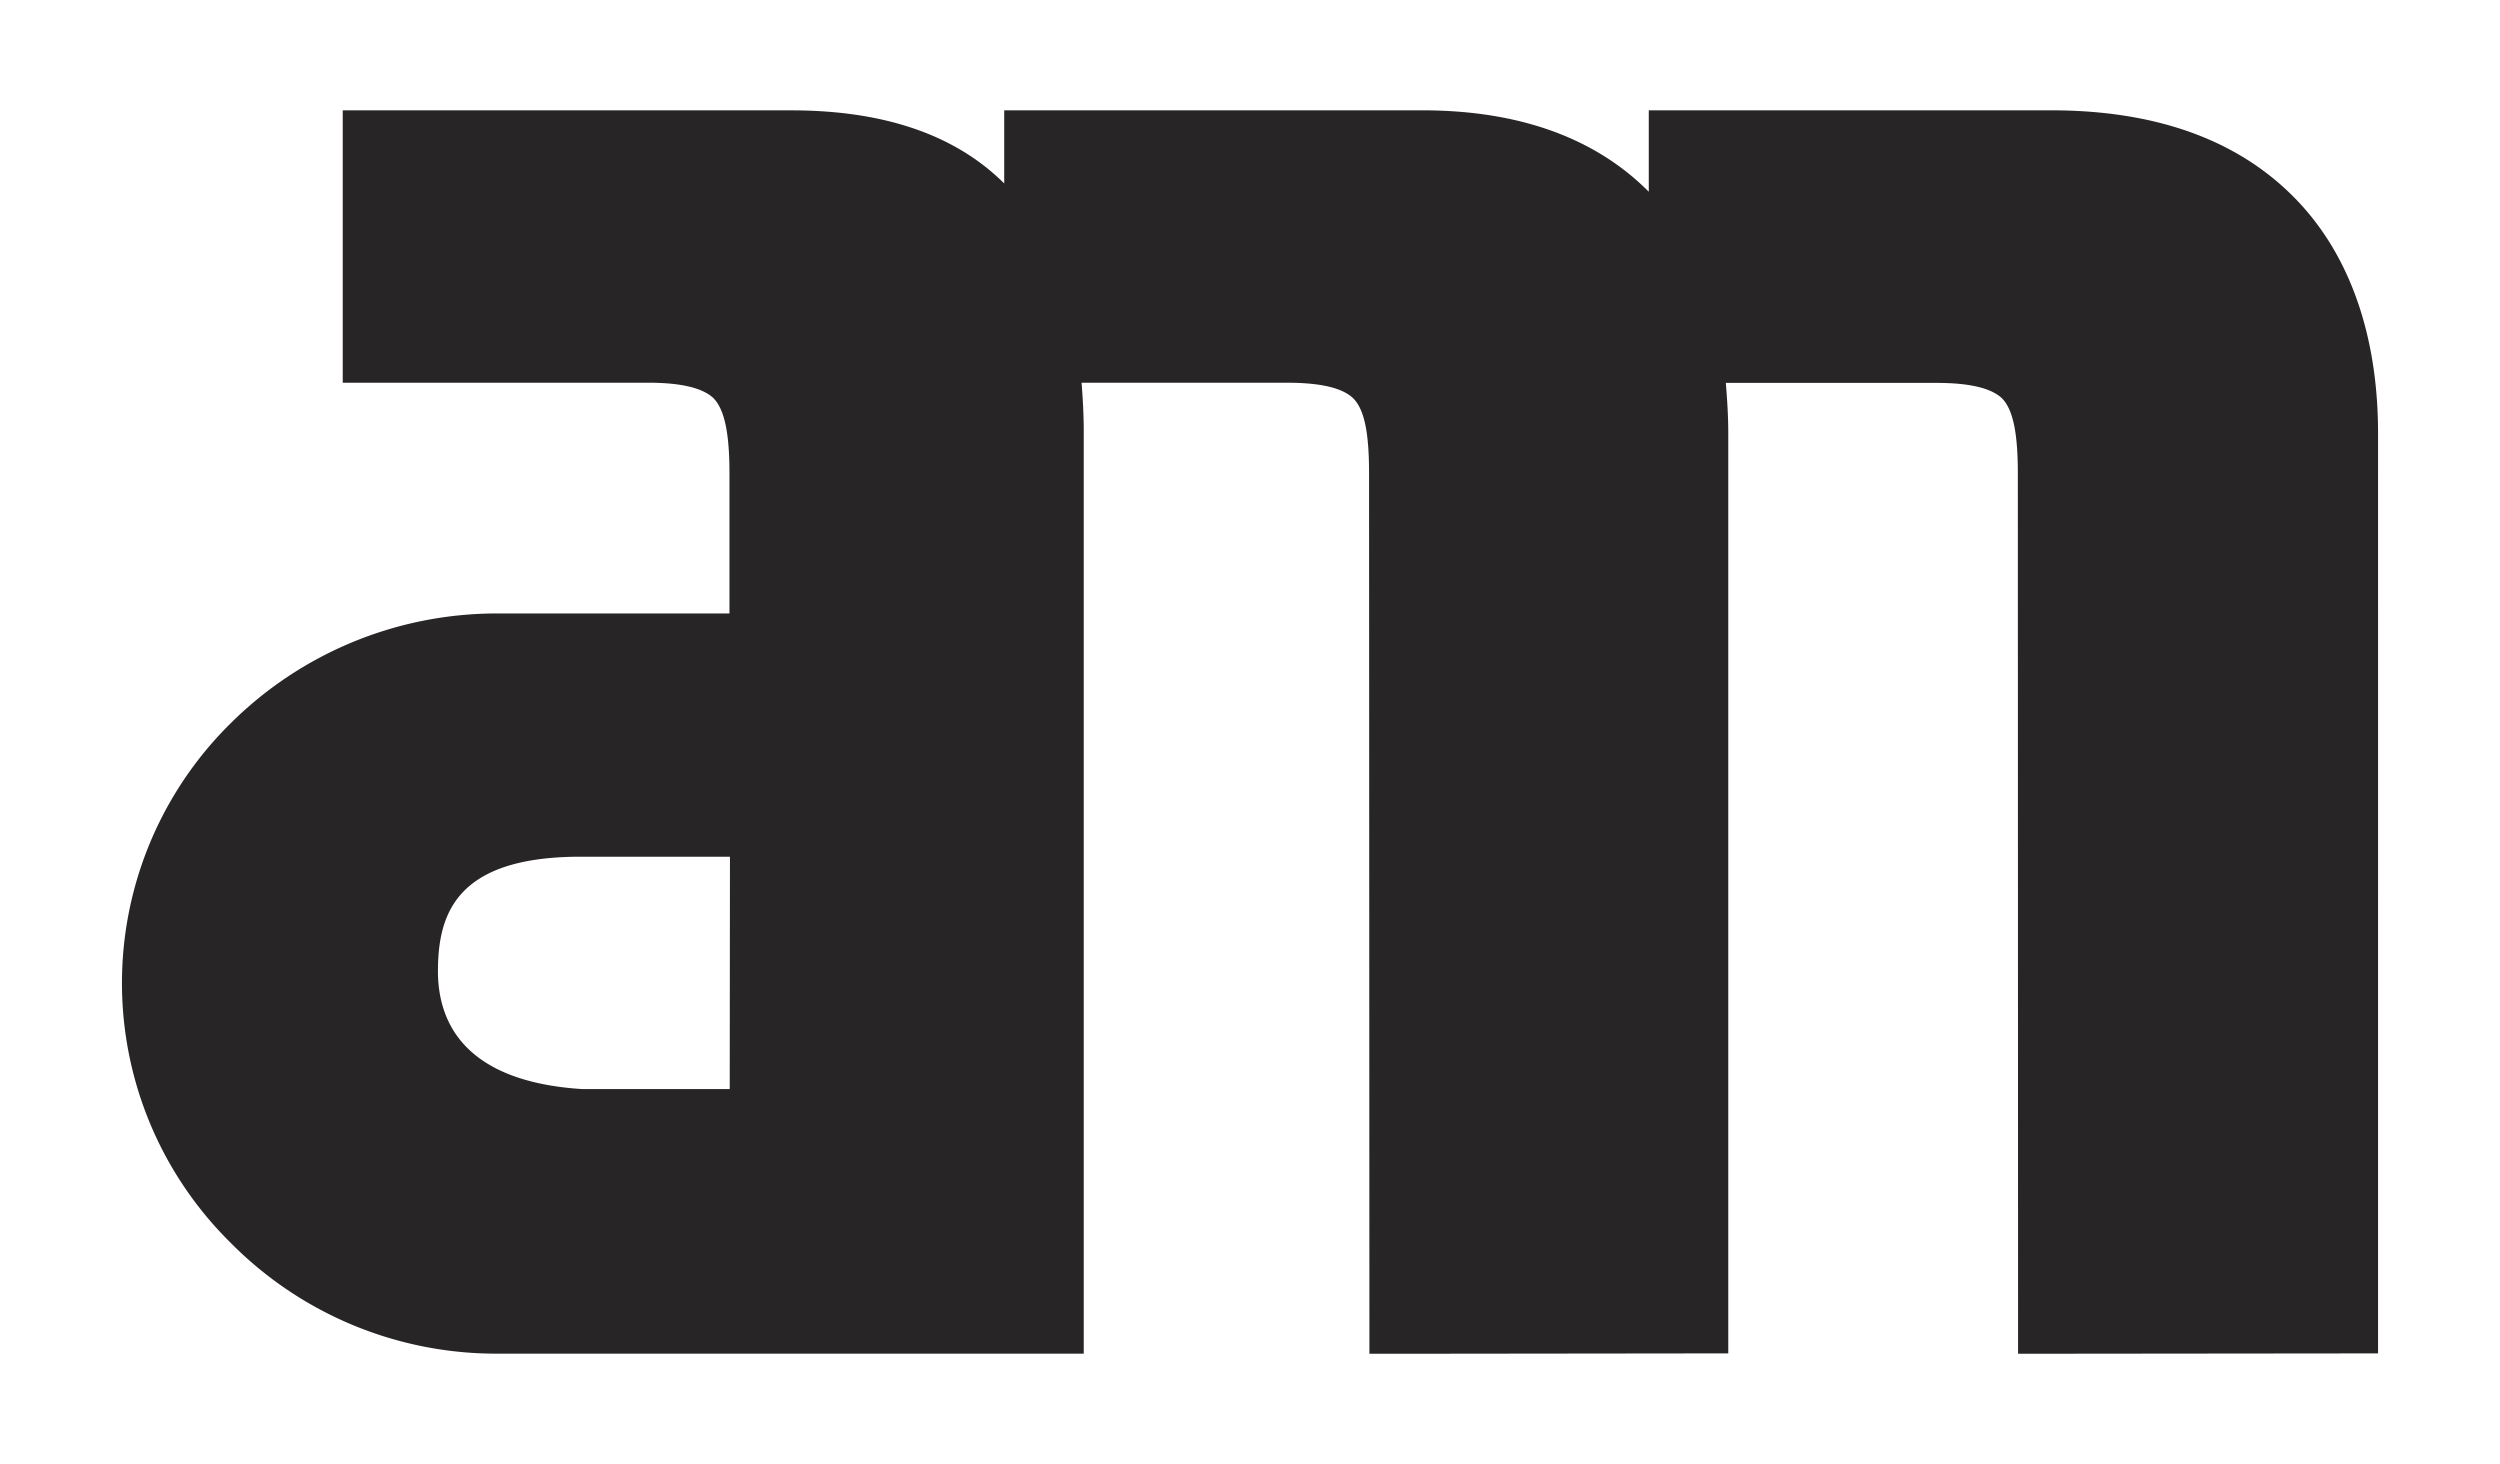
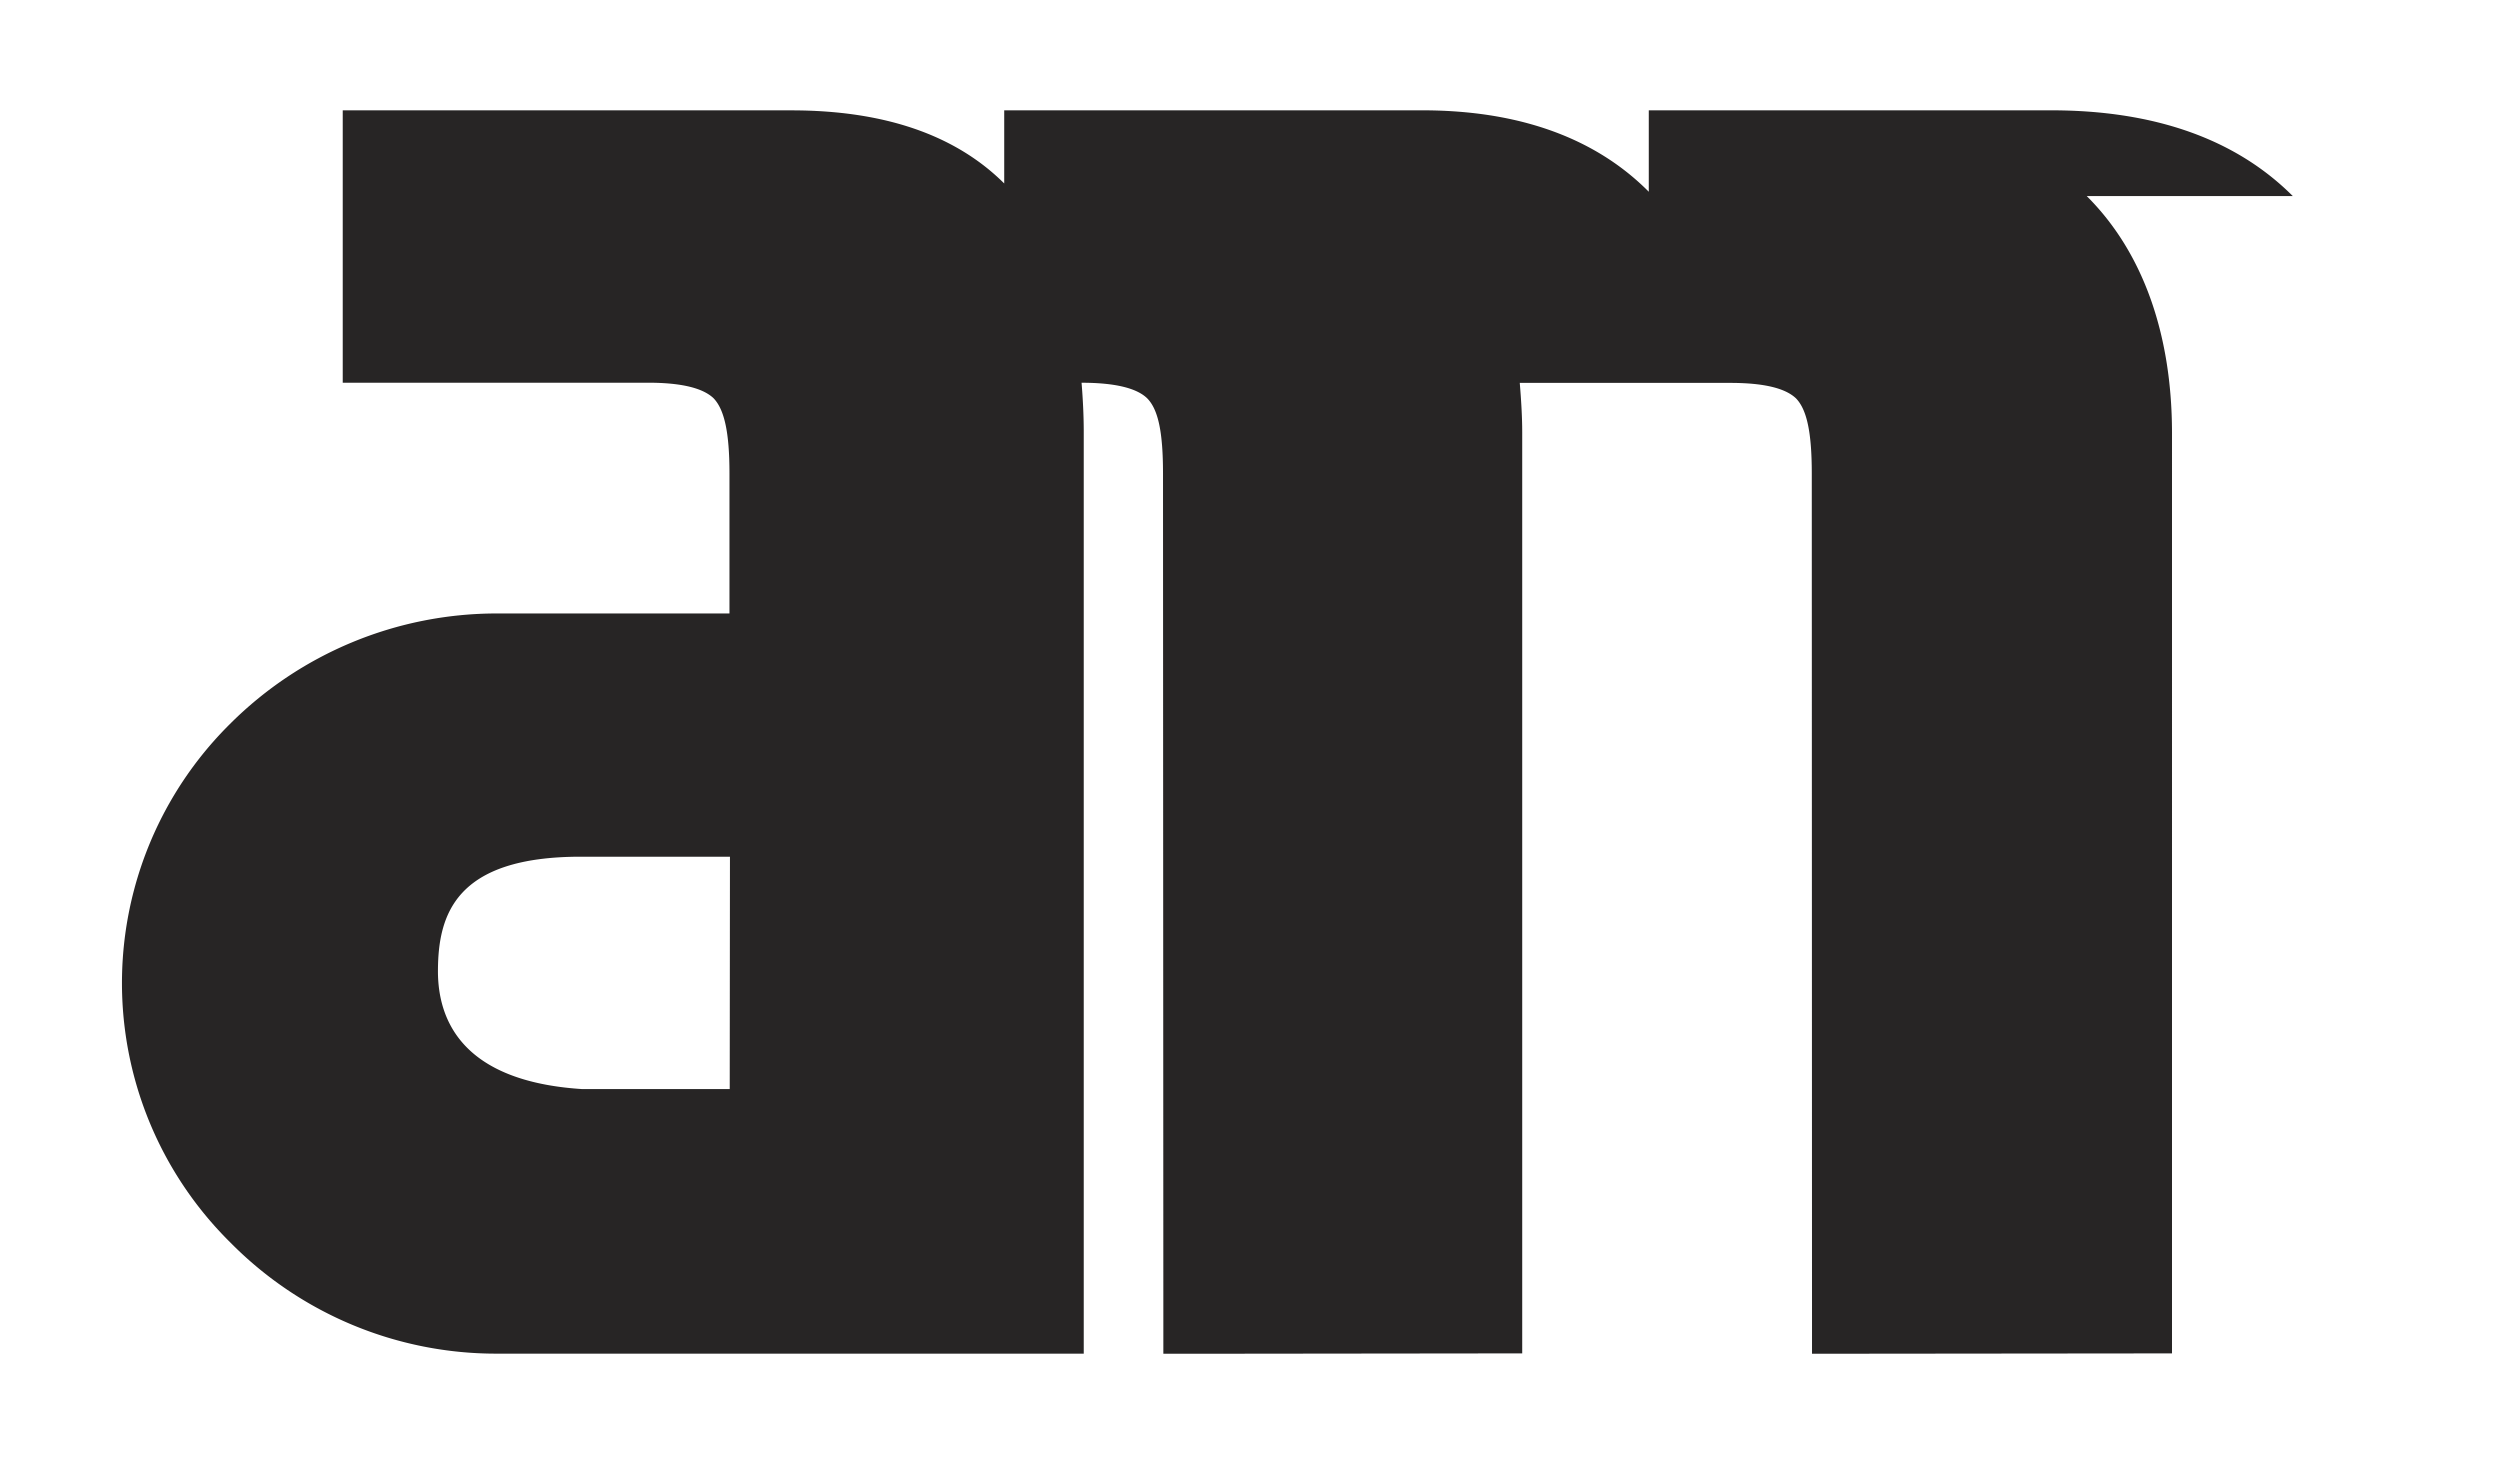
<svg xmlns="http://www.w3.org/2000/svg" viewBox="0 0 664.87 389.32">
-   <path fill="#272525" d="M609.76 52.14c-15.15-15.15-36.7-22.77-64.1-22.8H438.49V51c-12.07-12.17-30.92-21.66-60.28-21.66H267.07v19.45c-13-12.93-31.91-19.44-56.64-19.44H91.15v72.43h81.22c8.84 0 14.55 1.42 17.39 4.12 2.89 3 4.24 9.12 4.24 19.95v37.3h-61.87a100.42 100.42 0 0 0-71 29.42 97 97 0 0 0 .21 137.95A99.27 99.27 0 0 0 132.17 360h156.05V114.98c0-4.47-.23-8.91-.58-13.19h54.8c8.9 0 14.64 1.43 17.42 4.11 3 3 4.24 9.13 4.24 20l.09 225.9v8.23h8.19l79.08-.09h8.17V115.02c0-4.42-.3-8.89-.65-13.19h56c8.92 0 14.64 1.41 17.48 4.13 2.89 3 4.18 9.1 4.18 19.93l.06 225.87v8.26h8.23l79.31-.08h8.2V114.99c-.05-26.37-7.84-48.07-22.68-62.85zM116.47 258.41c0-15.12 4.57-30.58 38-30.57h39.66l-.06 61.79h-39.38c-31.52-2.06-38.17-18.07-38.22-31.22z" />
+   <path fill="#272525" d="M609.76 52.14c-15.15-15.15-36.7-22.77-64.1-22.8H438.49V51c-12.07-12.17-30.92-21.66-60.28-21.66H267.07v19.45c-13-12.93-31.91-19.44-56.64-19.44H91.15v72.43h81.22c8.84 0 14.55 1.42 17.39 4.12 2.89 3 4.24 9.12 4.24 19.95v37.3h-61.87a100.42 100.42 0 0 0-71 29.42 97 97 0 0 0 .21 137.95A99.27 99.27 0 0 0 132.17 360h156.05V114.98c0-4.47-.23-8.91-.58-13.19c8.9 0 14.64 1.43 17.42 4.11 3 3 4.24 9.13 4.24 20l.09 225.9v8.23h8.19l79.08-.09h8.17V115.02c0-4.42-.3-8.89-.65-13.19h56c8.92 0 14.64 1.41 17.48 4.13 2.89 3 4.18 9.1 4.18 19.93l.06 225.87v8.26h8.23l79.31-.08h8.2V114.99c-.05-26.37-7.84-48.07-22.68-62.85zM116.47 258.41c0-15.12 4.57-30.58 38-30.57h39.66l-.06 61.79h-39.38c-31.52-2.06-38.17-18.07-38.22-31.22z" />
</svg>